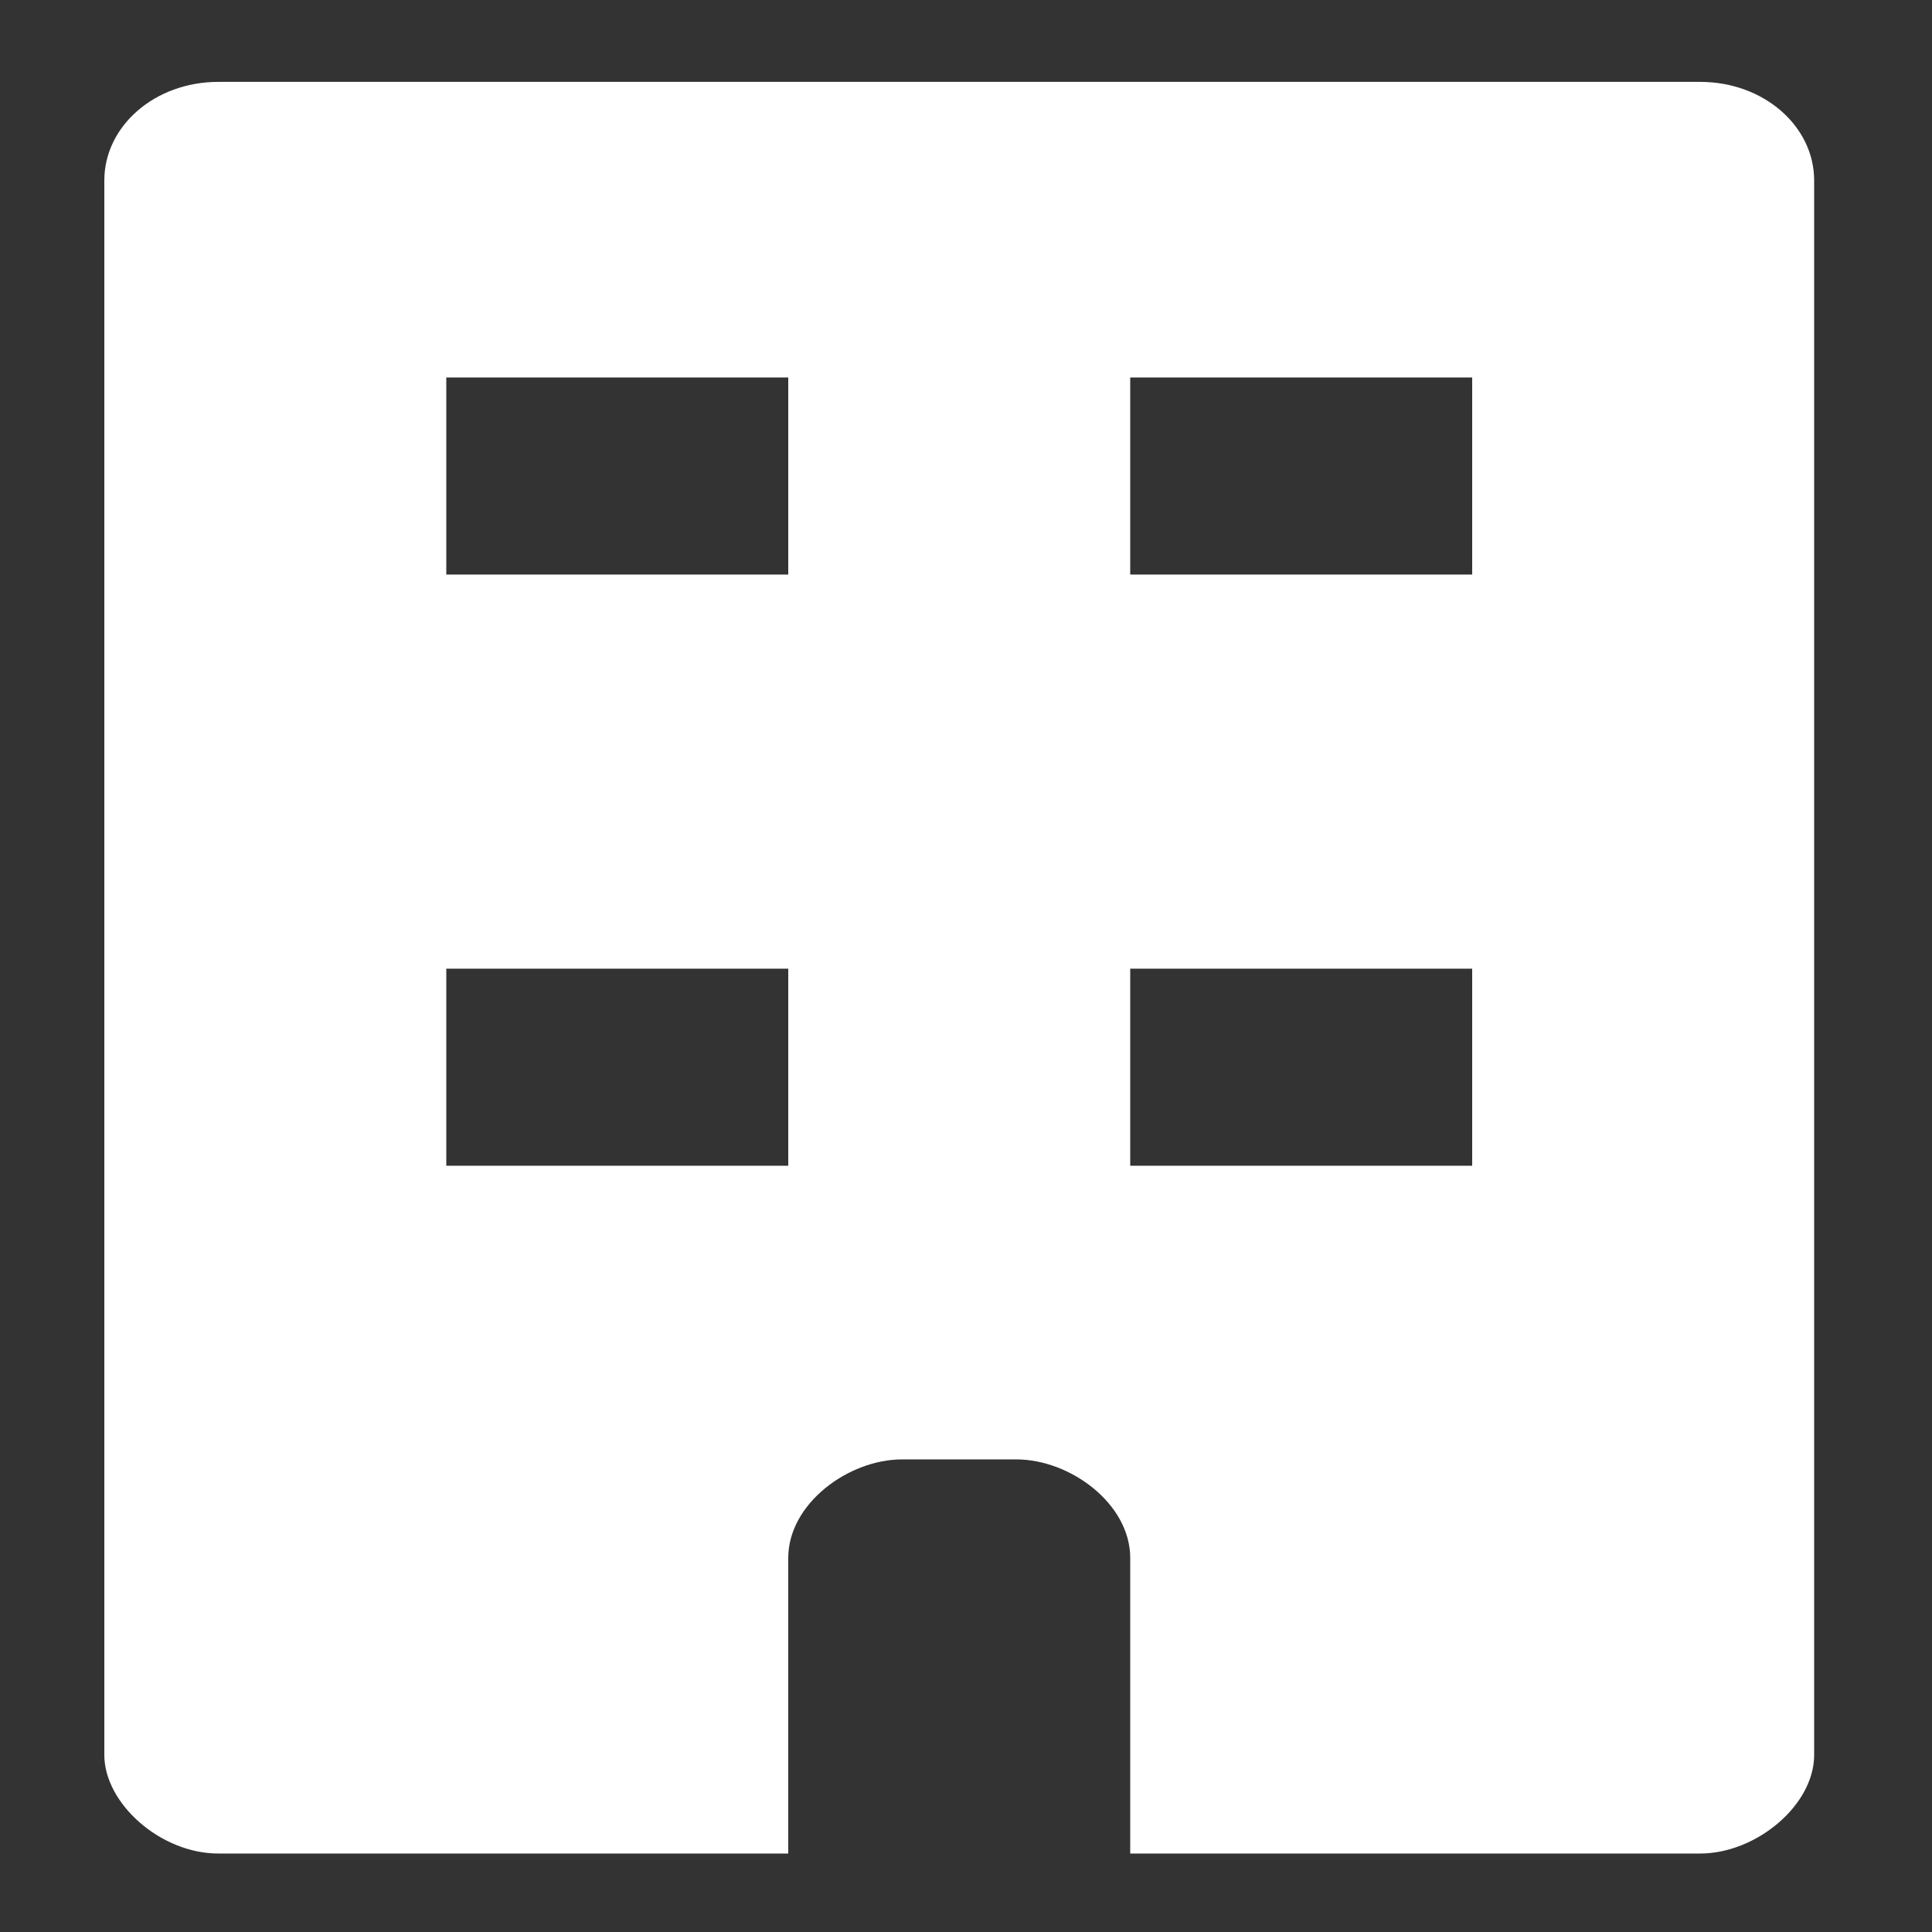
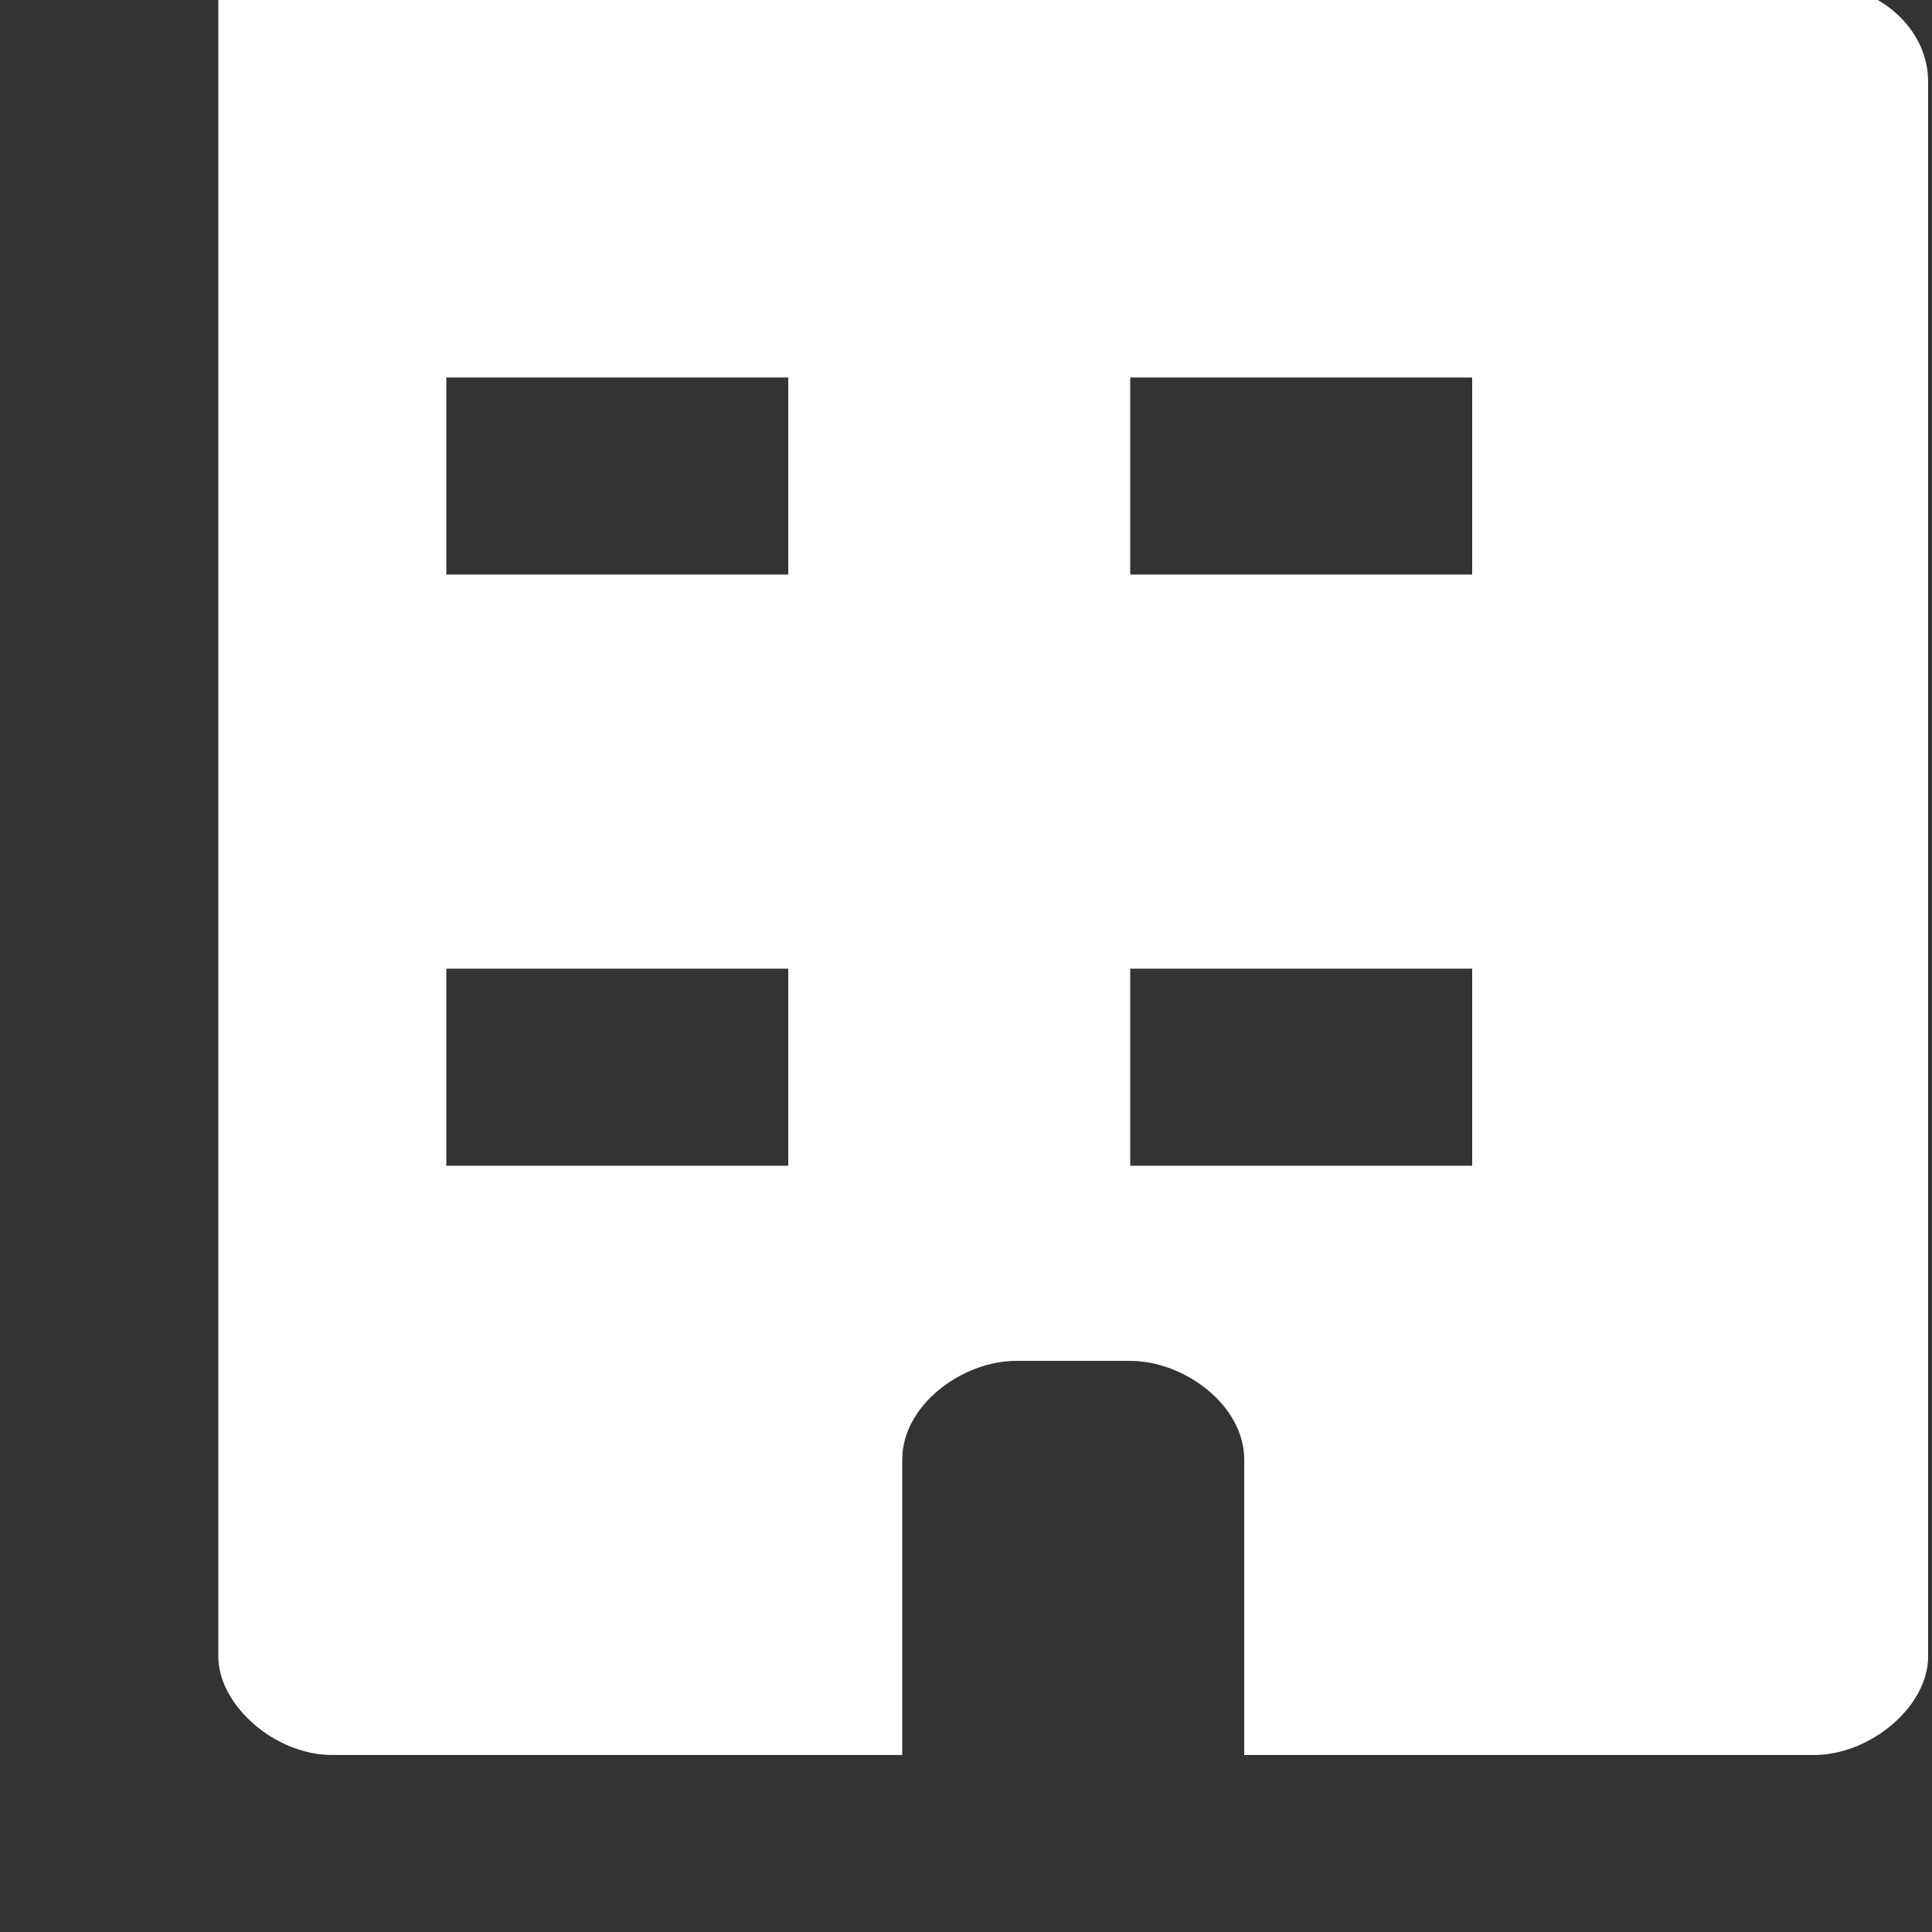
<svg xmlns="http://www.w3.org/2000/svg" version="1.1" id="Layer_1" x="0px" y="0px" viewBox="0 0 100 100" style="enable-background:new 0 0 100 100;" xml:space="preserve">
  <rect x="0" y="0" width="100" height="100" fill="#333333" stroke="none" />
  <style type="text/css">
	.st0{fill:#FFFFFF;}
</style>
  <title />
  <g id="layer1" transform="translate(0,-952.362)">
-     <path id="path9260" class="st0" d="M11.3,956.6c-3.3,0-5.9,2.3-5.9,5.1c0,0,0,54.4,0,81.5c0,2.5,2.9,5.1,5.9,5.1   c9.8,0,29.5,0,29.5,0v-15.3c0-2.8,3.1-5.1,5.9-5.1h5.9c2.8,0,5.9,2.3,5.9,5.1c0,5.1,0,10.2,0,15.3c0,0,19.6,0,29.5,0   c2.9,0,5.9-2.5,5.9-5.1c0-27.2,0-81.5,0-81.5c0-2.8-2.6-5.1-5.9-5.1H11.3z M23.1,971.9h17.7v10.2H23.1V971.9z M58.5,971.9h17.7   v10.2H58.5L58.5,971.9z M23.1,1002.5h17.7v10.2H23.1V1002.5z M58.5,1002.5h17.7v10.2H58.5L58.5,1002.5z" />
+     <path id="path9260" class="st0" d="M11.3,956.6c0,0,0,54.4,0,81.5c0,2.5,2.9,5.1,5.9,5.1   c9.8,0,29.5,0,29.5,0v-15.3c0-2.8,3.1-5.1,5.9-5.1h5.9c2.8,0,5.9,2.3,5.9,5.1c0,5.1,0,10.2,0,15.3c0,0,19.6,0,29.5,0   c2.9,0,5.9-2.5,5.9-5.1c0-27.2,0-81.5,0-81.5c0-2.8-2.6-5.1-5.9-5.1H11.3z M23.1,971.9h17.7v10.2H23.1V971.9z M58.5,971.9h17.7   v10.2H58.5L58.5,971.9z M23.1,1002.5h17.7v10.2H23.1V1002.5z M58.5,1002.5h17.7v10.2H58.5L58.5,1002.5z" />
  </g>
</svg>